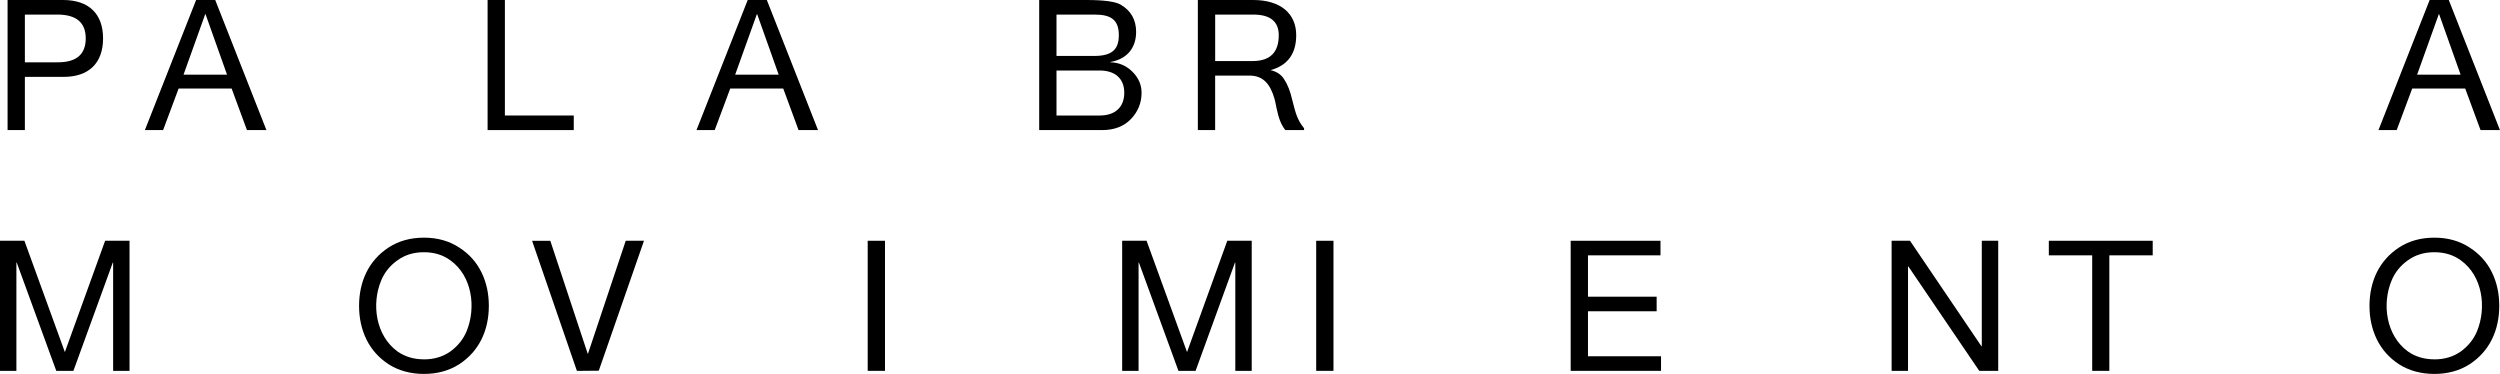
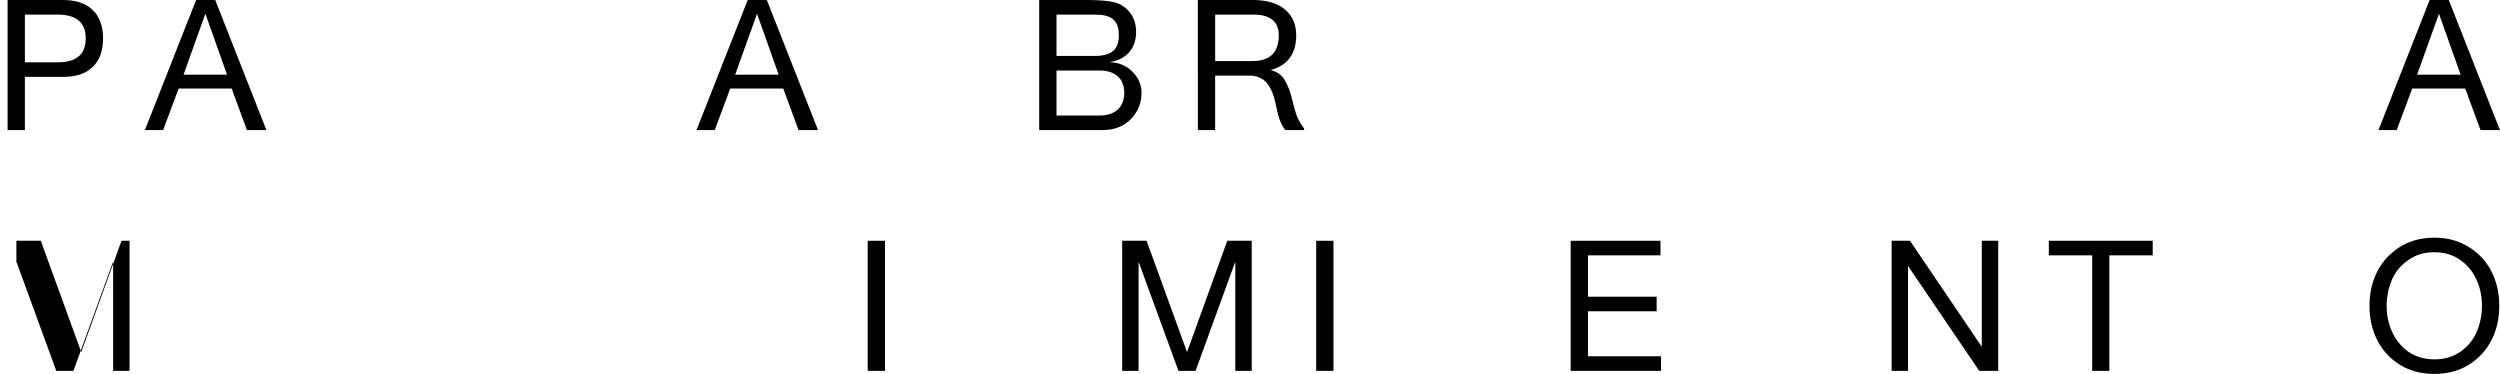
<svg xmlns="http://www.w3.org/2000/svg" id="Layer_2" width="643.26" height="96.22" viewBox="0 0 643.26 96.22">
  <g id="Layer_1-2" data-name="Layer_1">
    <g>
      <g>
        <path d="M16.25,0c6.61,0,10.27,3.56,10.27,9.89s-3.66,9.94-10.27,9.89H6.4v13.69H1.95V0h14.3ZM14.75,16.03c4.87.05,7.31-2.02,7.31-6.14s-2.44-6.14-7.31-6.14H6.4v12.28h8.35Z" />
        <path d="M63.54,33.47l-3.94-10.69h-13.64l-3.99,10.69h-4.69L50.46,0h4.92l13.17,33.47h-5.02ZM52.8,3.66l-5.58,15.56h11.2l-5.53-15.56h-.09Z" />
-         <path d="M129.91,29.72h17.72v3.75h-22.17V0h4.45v29.72Z" />
        <path d="M205.47,33.47l-3.94-10.69h-13.64l-3.99,10.69h-4.69L192.39,0h4.92l13.17,33.47h-5.02ZM194.74,3.66l-5.58,15.56h11.2l-5.53-15.56h-.09Z" />
        <path d="M285.72,16.03c2.2.05,4.13.89,5.67,2.44,1.55,1.55,2.34,3.33,2.34,5.39,0,2.58-.89,4.83-2.72,6.75-1.83,1.92-4.31,2.86-7.45,2.86h-16.17V0h12.14c4.59,0,7.55.42,8.86,1.22,2.63,1.55,3.94,3.89,3.94,6.99,0,3.89-2.11,6.94-6.61,7.74v.09ZM271.84,3.75v10.64h9.8c4.74,0,6.24-1.92,6.24-5.34,0-3.99-2.06-5.3-6.24-5.3h-9.8ZM283,29.72c3.94,0,6.28-2.16,6.28-5.86s-2.44-5.72-6.33-5.72h-11.11v11.58h11.16Z" />
        <path d="M333.76,30c.37.98.98,2.02,1.78,3v.47h-4.83c-.61-.8-1.03-1.59-1.36-2.44-.33-.84-.61-1.92-.89-3.19-.24-1.27-.42-2.06-.52-2.39-1.08-3.8-2.91-6-6.42-6h-8.86v14.02h-4.45V0h14.25c7.17,0,11.06,3.61,11.06,9.05,0,4.78-2.2,7.78-6.61,9,1.64.37,2.81,1.17,3.56,2.44.84,1.27,1.55,3.05,2.06,5.34.42,1.78.84,3.19,1.22,4.17ZM312.67,15.71h9.61c4.5,0,6.75-2.2,6.75-6.66,0-3.52-2.2-5.3-6.56-5.3h-9.8v11.95Z" />
        <path d="M638.25,33.47l-3.94-10.69h-13.64l-3.99,10.69h-4.69l13.17-33.47h4.92l13.17,33.47h-5.02ZM627.51,3.66l-5.58,15.56h11.2l-5.53-15.56h-.09Z" />
      </g>
      <g>
-         <path d="M27.05,61.95h6.28v33.47h-4.22v-27.85h-.09l-10.13,27.85h-4.41l-10.17-27.85h-.09v27.85H0v-33.47h6.28l10.41,28.64,10.36-28.64Z" />
-         <path d="M109.08,61.15c3.47,0,6.47.84,9.05,2.53,2.58,1.64,4.5,3.8,5.77,6.42,1.26,2.58,1.88,5.44,1.88,8.58,0,6.24-2.44,11.67-7.64,15.05-2.58,1.64-5.58,2.48-9.05,2.48s-6.52-.84-9.1-2.48c-2.58-1.69-4.45-3.84-5.72-6.42-1.27-2.63-1.88-5.49-1.88-8.63,0-6.23,2.48-11.67,7.6-15,2.58-1.69,5.63-2.53,9.1-2.53ZM109.08,92.47c2.67,0,4.92-.7,6.84-2.06,1.92-1.41,3.28-3.14,4.13-5.16,2.53-6.14,1.41-14.25-4.13-18.24-1.92-1.41-4.17-2.11-6.84-2.11s-4.92.7-6.85,2.11c-1.92,1.36-3.28,3.09-4.13,5.11-2.58,6.14-1.41,14.21,4.13,18.28,1.92,1.36,4.17,2.06,6.85,2.06Z" />
-         <path d="M161.01,61.95h4.69l-11.63,33.43-5.63.05-11.53-33.47h4.69l9.61,29.02h.09l9.7-29.02Z" />
+         <path d="M27.05,61.95h6.28v33.47h-4.22v-27.85h-.09l-10.13,27.85h-4.41l-10.17-27.85h-.09v27.85v-33.47h6.28l10.41,28.64,10.36-28.64Z" />
        <path d="M223.26,61.95h4.45v33.47h-4.45v-33.47Z" />
        <path d="M315.79,61.95h6.28v33.47h-4.22v-27.85h-.09l-10.13,27.85h-4.41l-10.17-27.85h-.09v27.85h-4.22v-33.47h6.28l10.41,28.64,10.36-28.64Z" />
        <path d="M338.66,61.95h4.45v33.47h-4.45v-33.47Z" />
        <path d="M408.59,91.67h18.8v3.75h-23.25v-33.47h23.11v3.75h-18.66v10.64h17.67v3.75h-17.67v11.58Z" />
        <path d="M509.93,61.95h4.22v33.47h-4.88l-18.24-26.86h-.09v26.86h-4.22v-33.47h4.73l18.38,27.14h.09v-27.14Z" />
        <path d="M553.9,61.95v3.75h-11.16v29.72h-4.41v-29.72h-11.16v-3.75h26.72Z" />
        <path d="M626.37,61.15c3.47,0,6.47.84,9.05,2.53,2.58,1.64,4.5,3.8,5.77,6.42,1.26,2.58,1.88,5.44,1.88,8.58,0,6.24-2.44,11.67-7.64,15.05-2.58,1.64-5.58,2.48-9.05,2.48s-6.52-.84-9.1-2.48c-2.58-1.69-4.45-3.84-5.72-6.42-1.27-2.63-1.88-5.49-1.88-8.63,0-6.23,2.48-11.67,7.6-15,2.58-1.69,5.63-2.53,9.1-2.53ZM626.37,92.47c2.67,0,4.92-.7,6.84-2.06,1.92-1.41,3.28-3.14,4.13-5.16,2.53-6.14,1.41-14.25-4.13-18.24-1.92-1.41-4.17-2.11-6.84-2.11s-4.92.7-6.85,2.11c-1.92,1.36-3.28,3.09-4.13,5.11-2.58,6.14-1.41,14.21,4.13,18.28,1.92,1.36,4.17,2.06,6.85,2.06Z" />
      </g>
    </g>
  </g>
</svg>